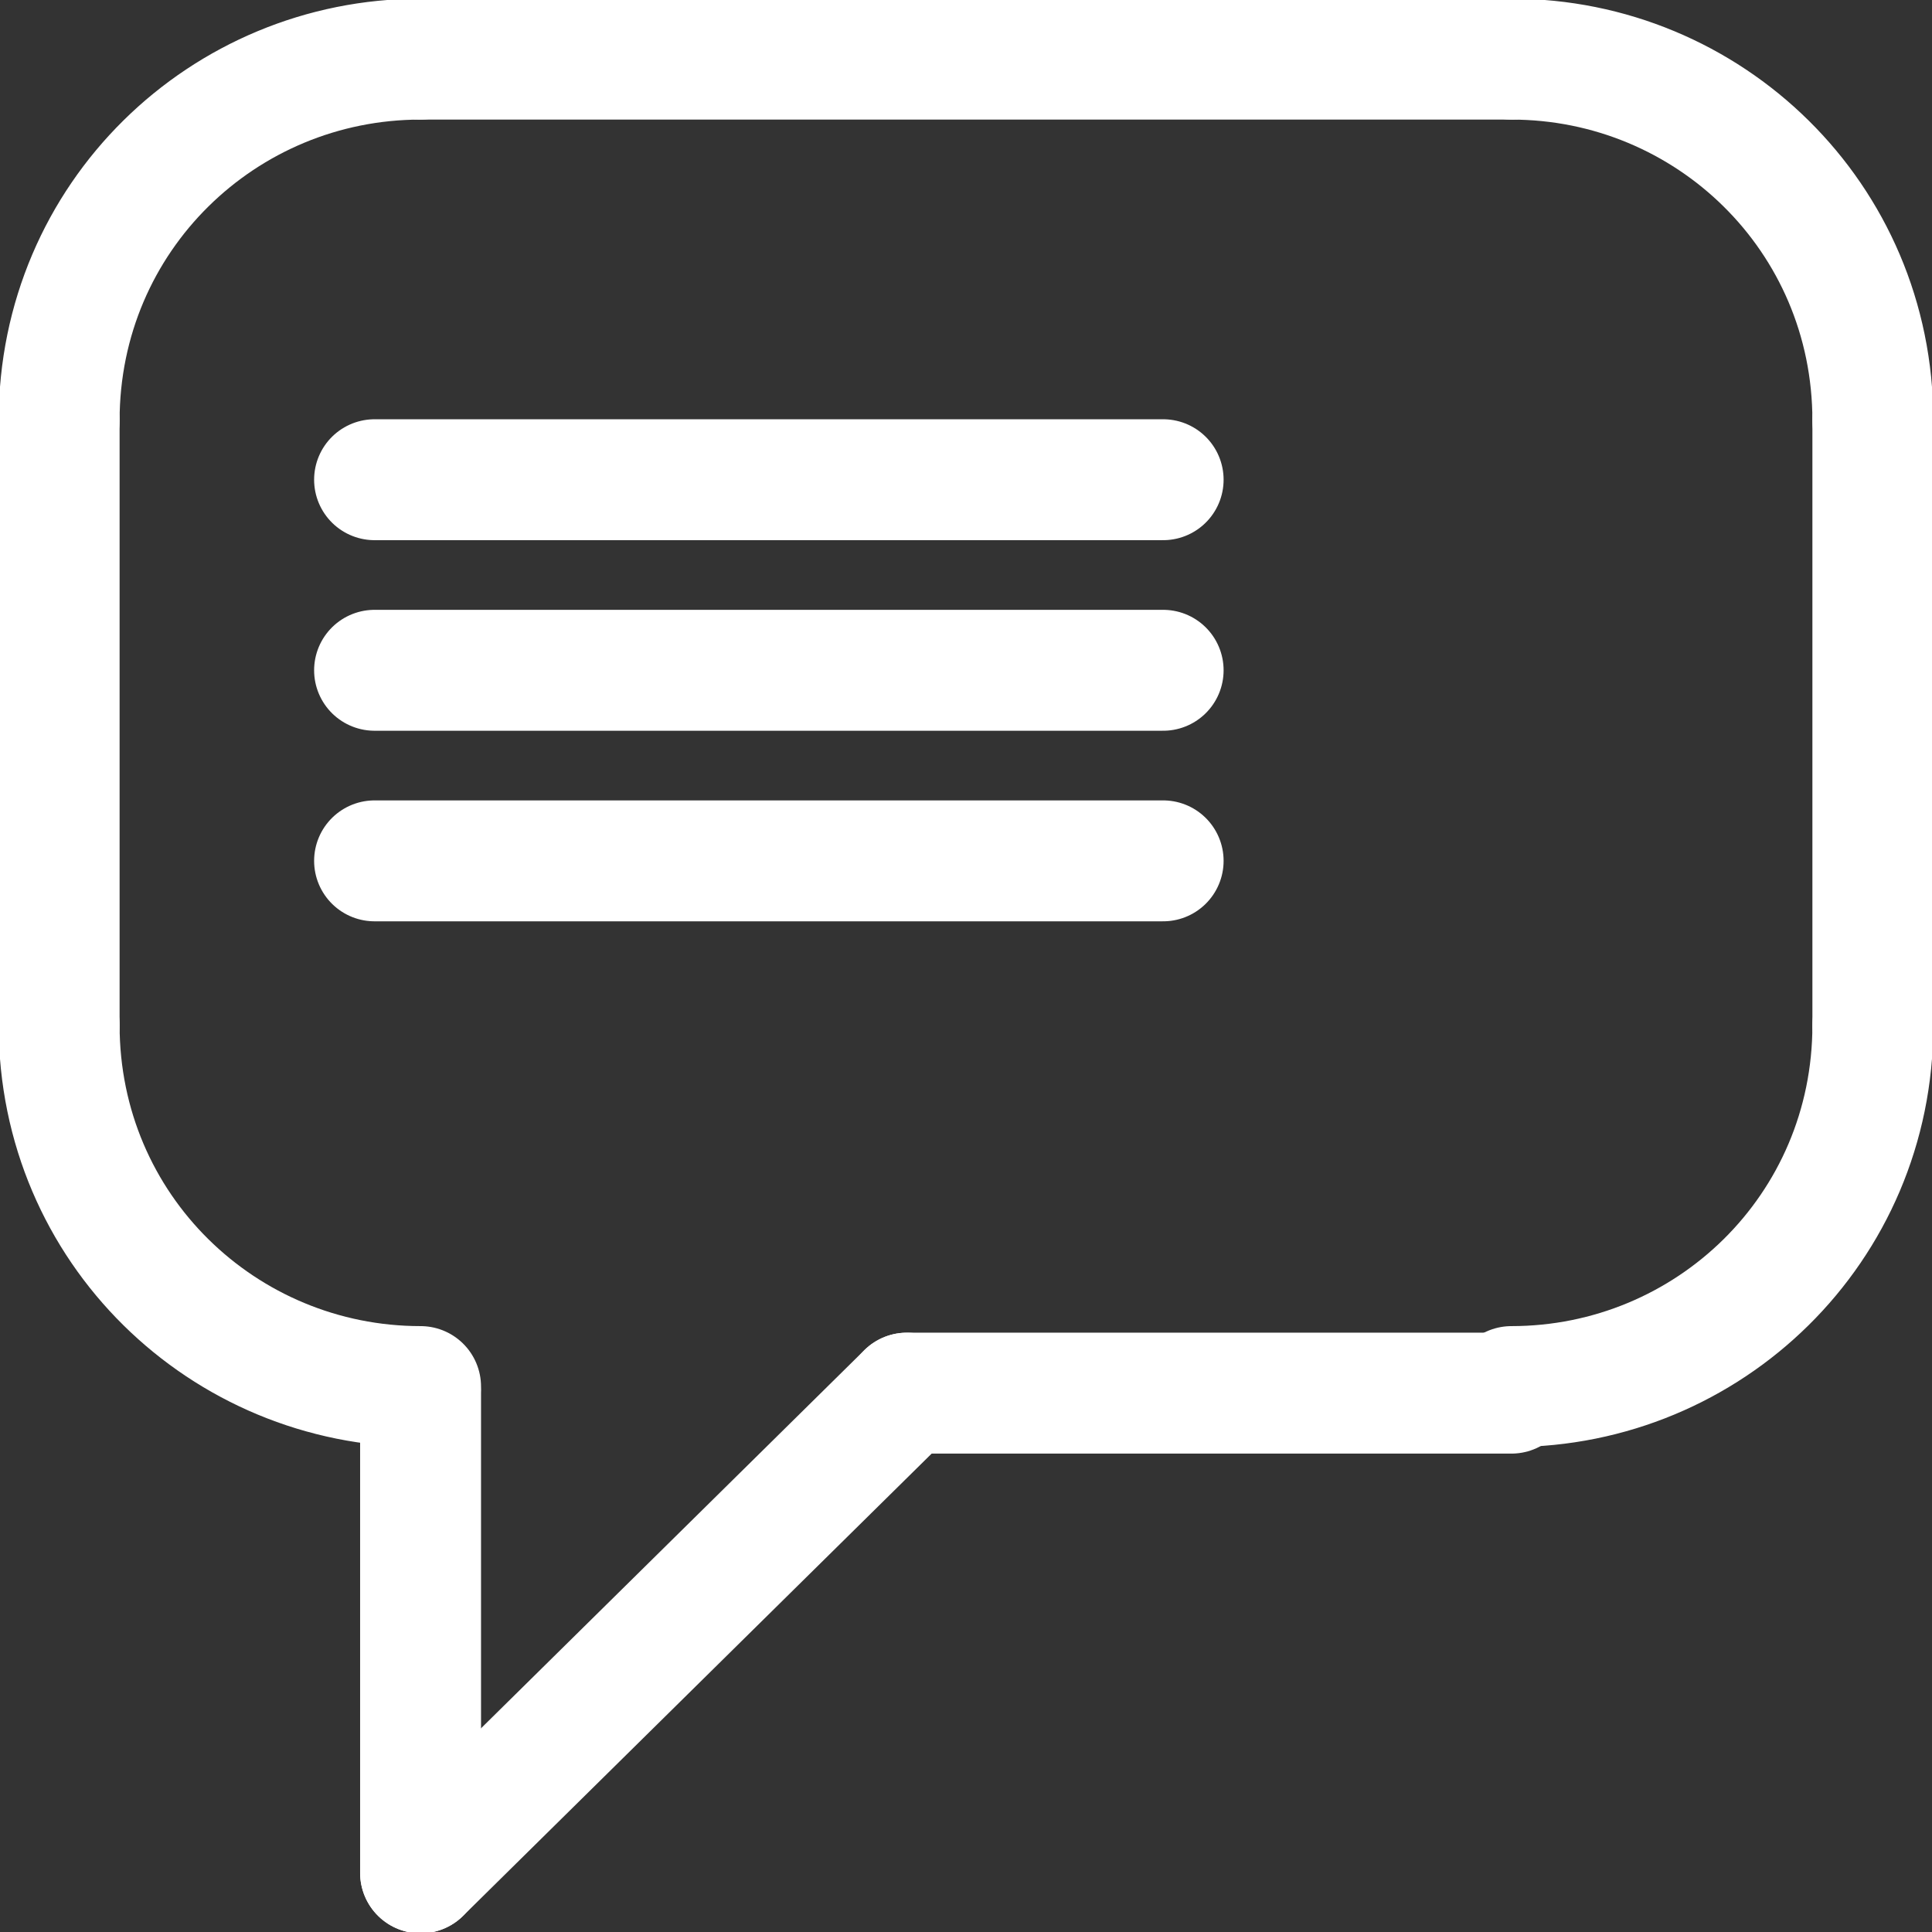
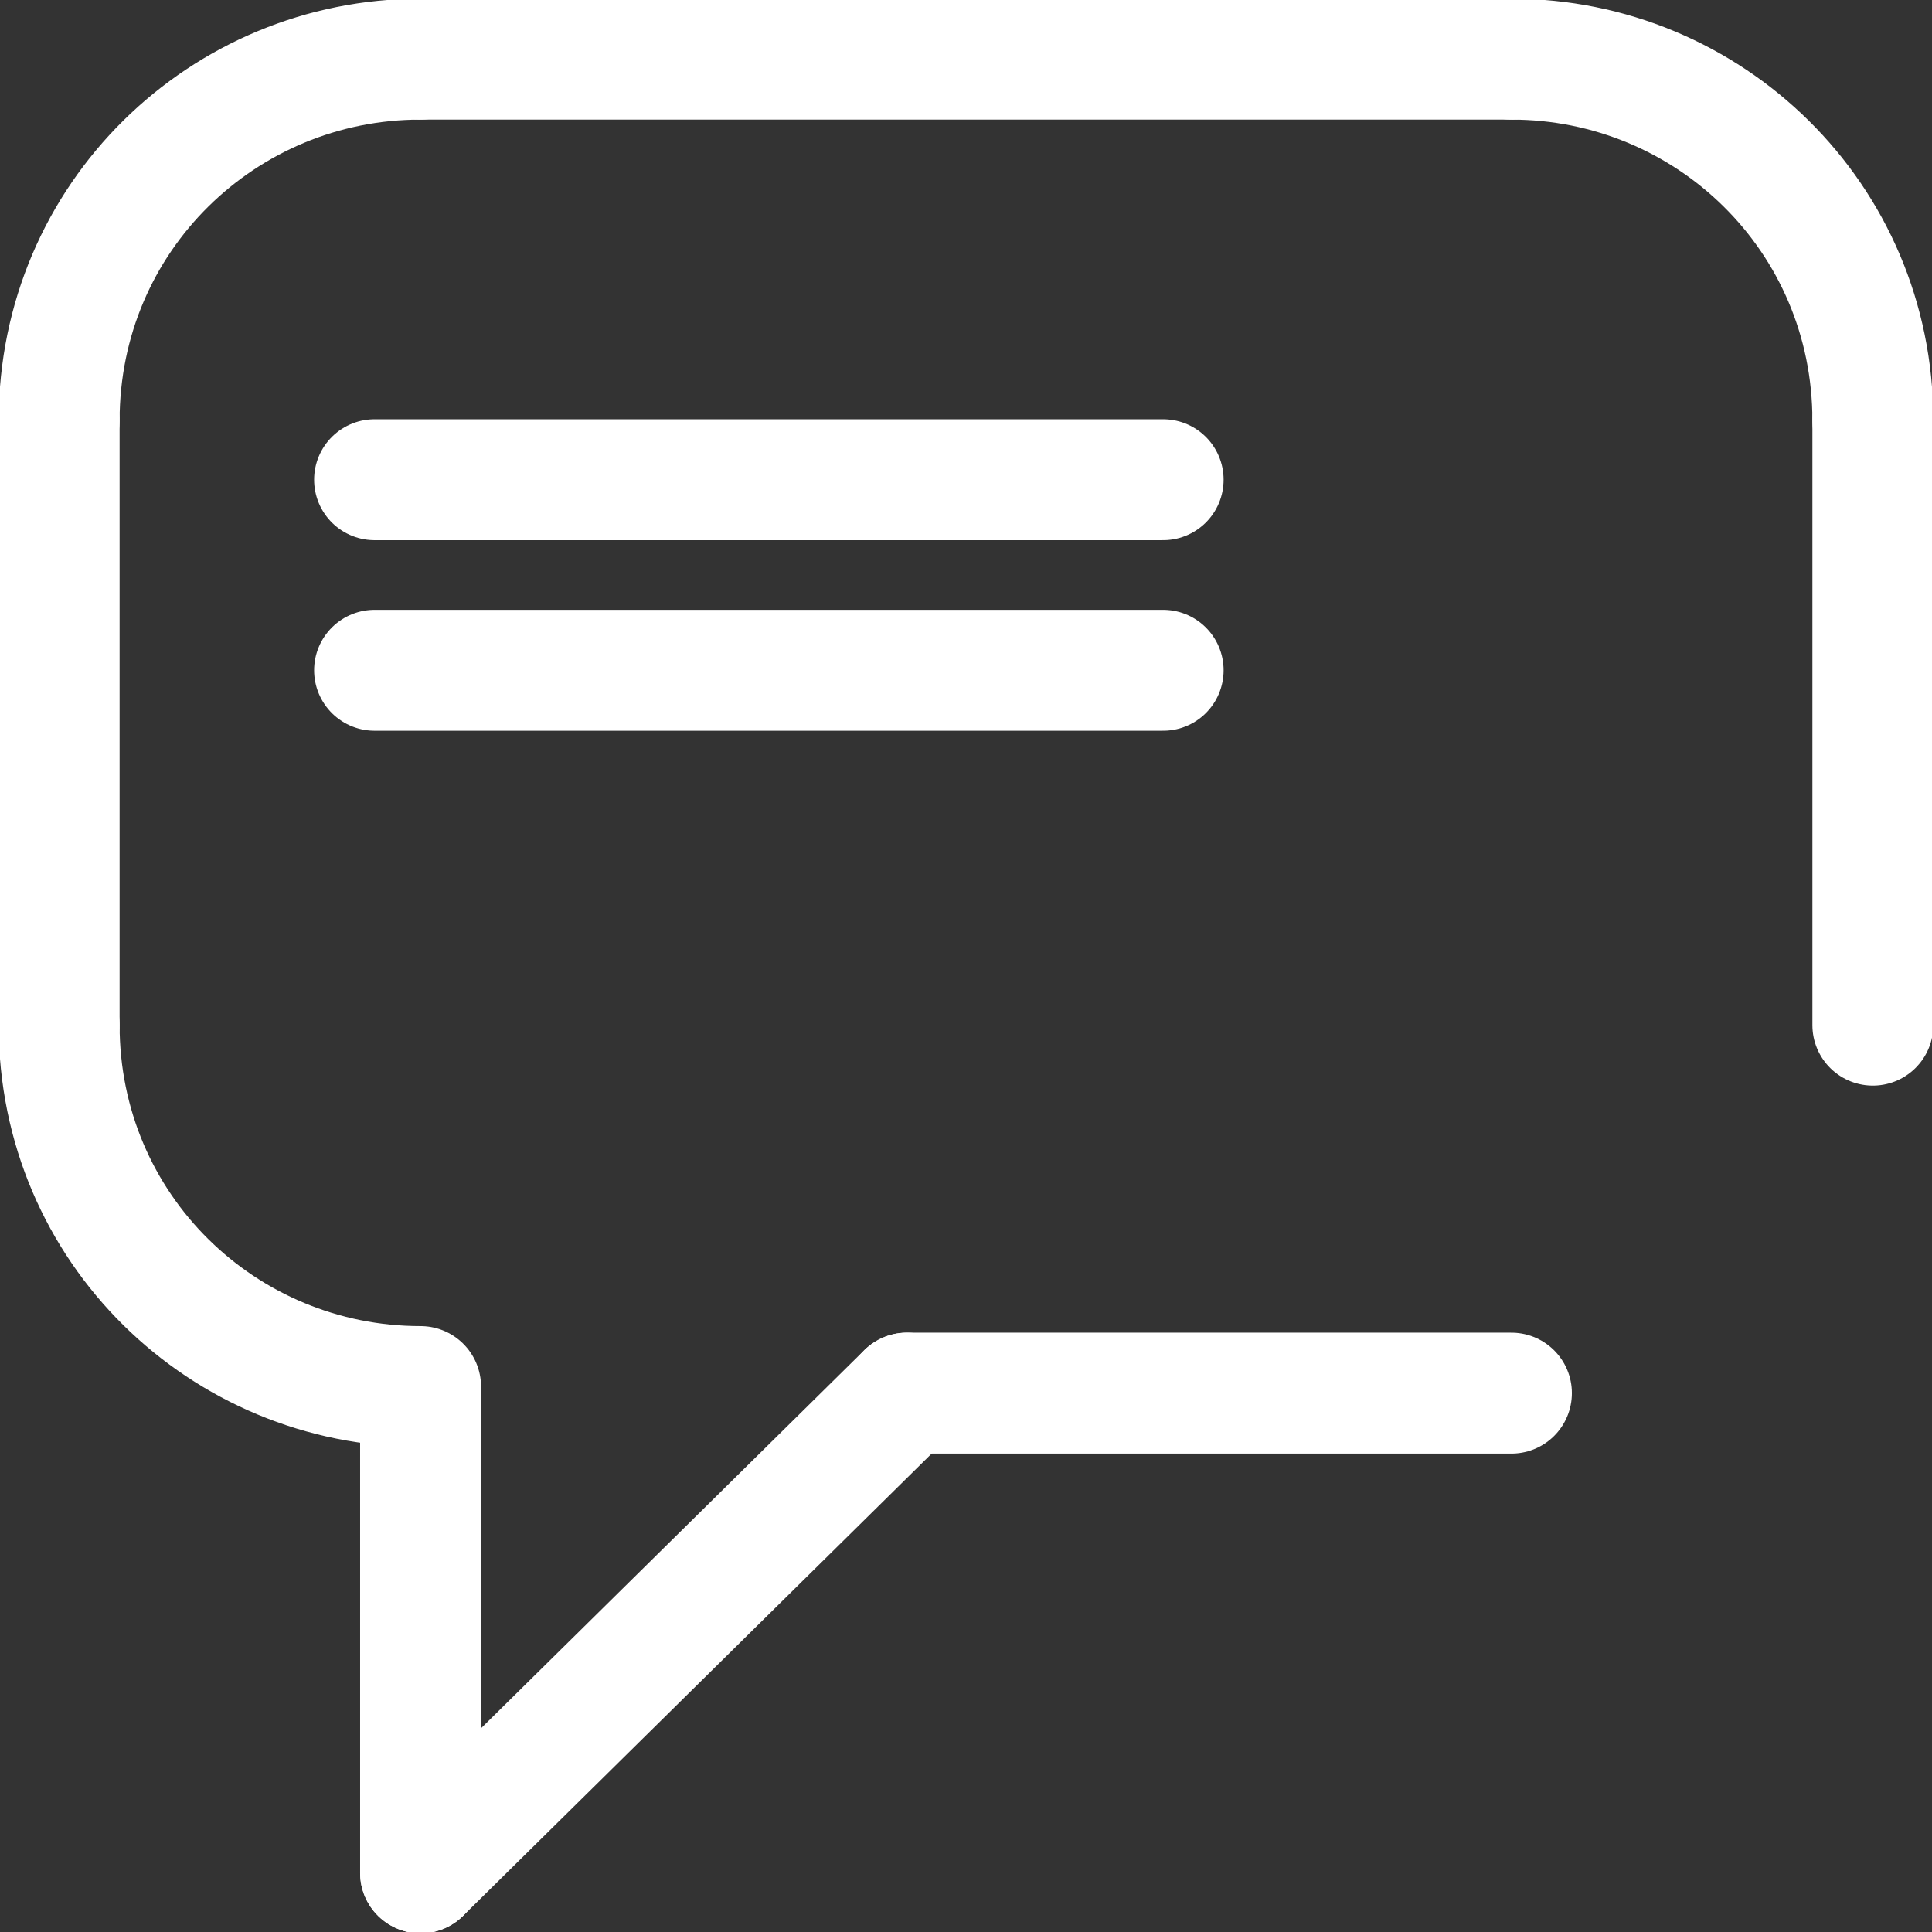
<svg xmlns="http://www.w3.org/2000/svg" version="1.1" id="Isolationsmodus" x="0px" y="0px" viewBox="0 0 29.4 29.4" style="enable-background:new 0 0 29.4 29.4;" xml:space="preserve">
  <rect x="0" y="0" width="29.4" height="29.4" fill="#333333" stroke="none" />
  <style type="text/css">
	.st0{fill:none;stroke:#FFFFFF;stroke-width:1.84;stroke-linecap:round;stroke-linejoin:round;stroke-miterlimit:10;}
</style>
  <g>
    <path class="st0" d="M0.9,6.4c0-3.1,2.5-5.5,5.5-5.5" />
    <path class="st0" d="M28.5,6.4c0-3.1-2.5-5.5-5.5-5.5" />
    <path class="st0" d="M0.9,15.6c0,3.1,2.5,5.5,5.5,5.5" />
    <line class="st0" x1="6.4" y1="28.5" x2="6.4" y2="21.2" />
    <line class="st0" x1="13.8" y1="21.2" x2="6.4" y2="28.5" />
-     <path class="st0" d="M28.5,15.6c0,3.1-2.5,5.5-5.5,5.5" />
    <line class="st0" x1="13.8" y1="21.2" x2="23" y2="21.2" />
    <line class="st0" x1="6.4" y1="0.9" x2="23" y2="0.9" />
    <line class="st0" x1="28.5" y1="6.4" x2="28.5" y2="15.6" />
    <line class="st0" x1="0.9" y1="6.4" x2="0.9" y2="15.6" />
    <line class="st0" x1="5.7" y1="7.3" x2="17.7" y2="7.3" />
    <line class="st0" x1="5.7" y1="10.2" x2="17.7" y2="10.2" />
-     <line class="st0" x1="5.7" y1="13.1" x2="17.7" y2="13.1" />
  </g>
</svg>